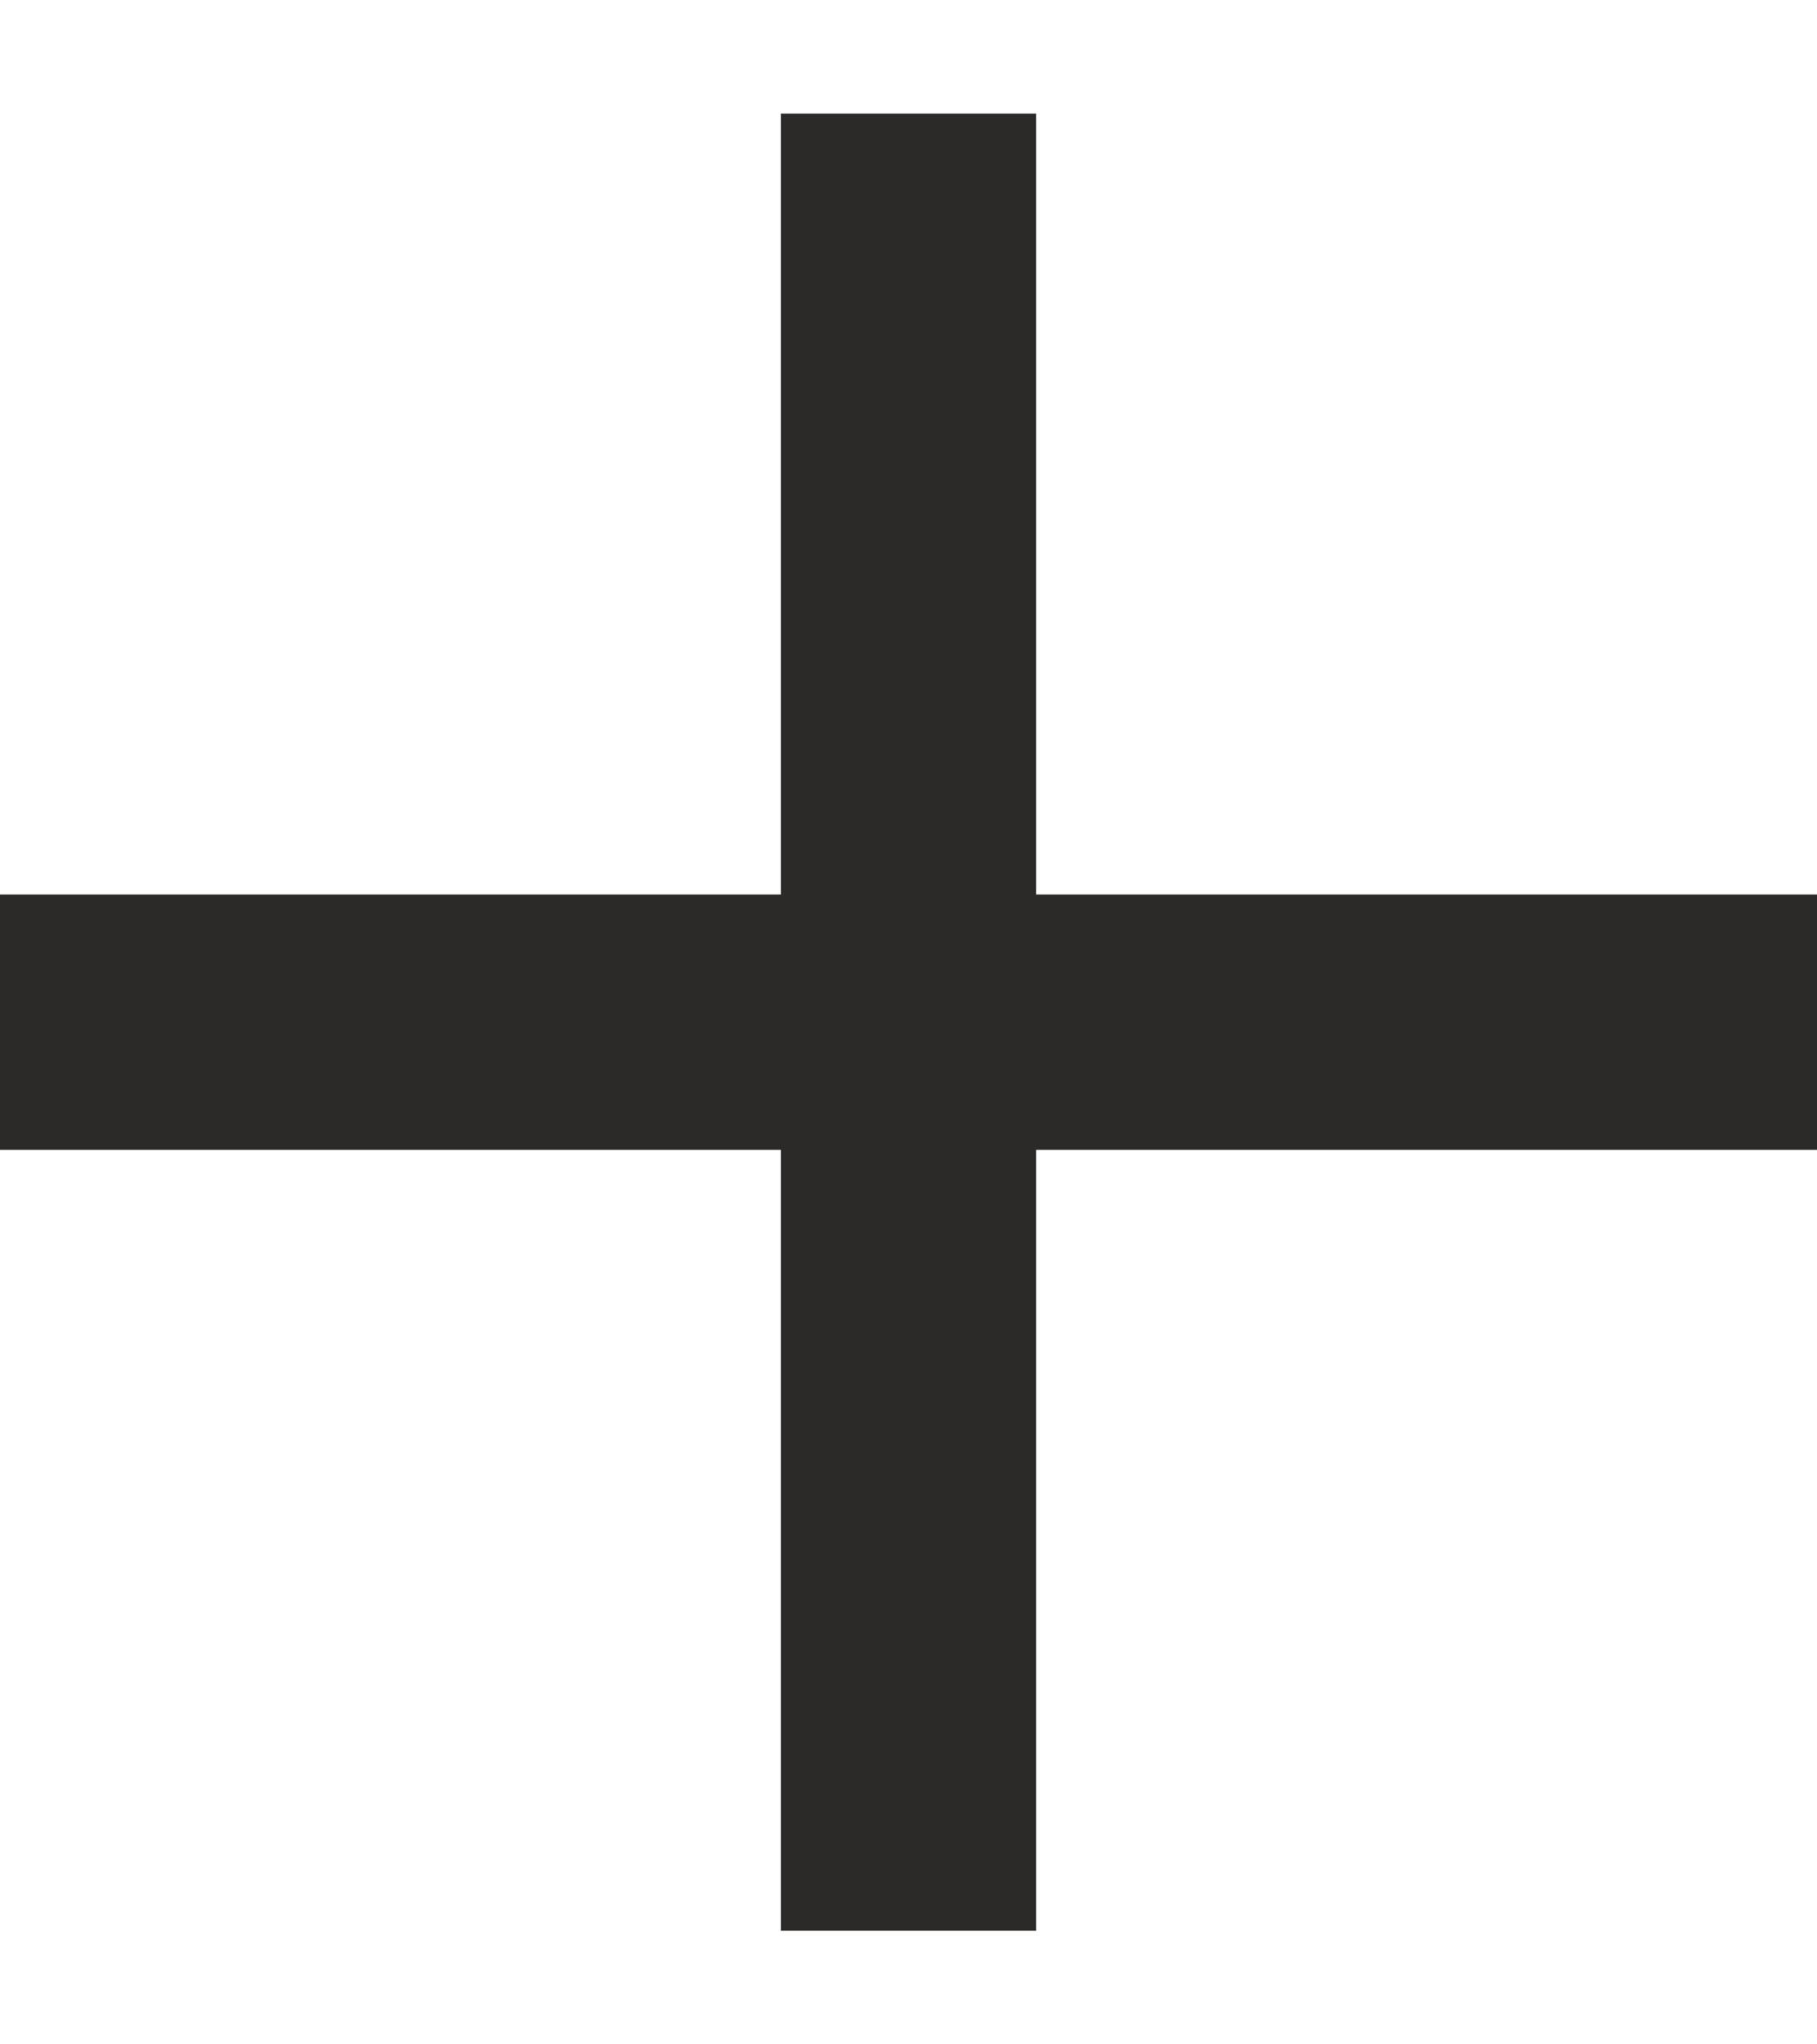
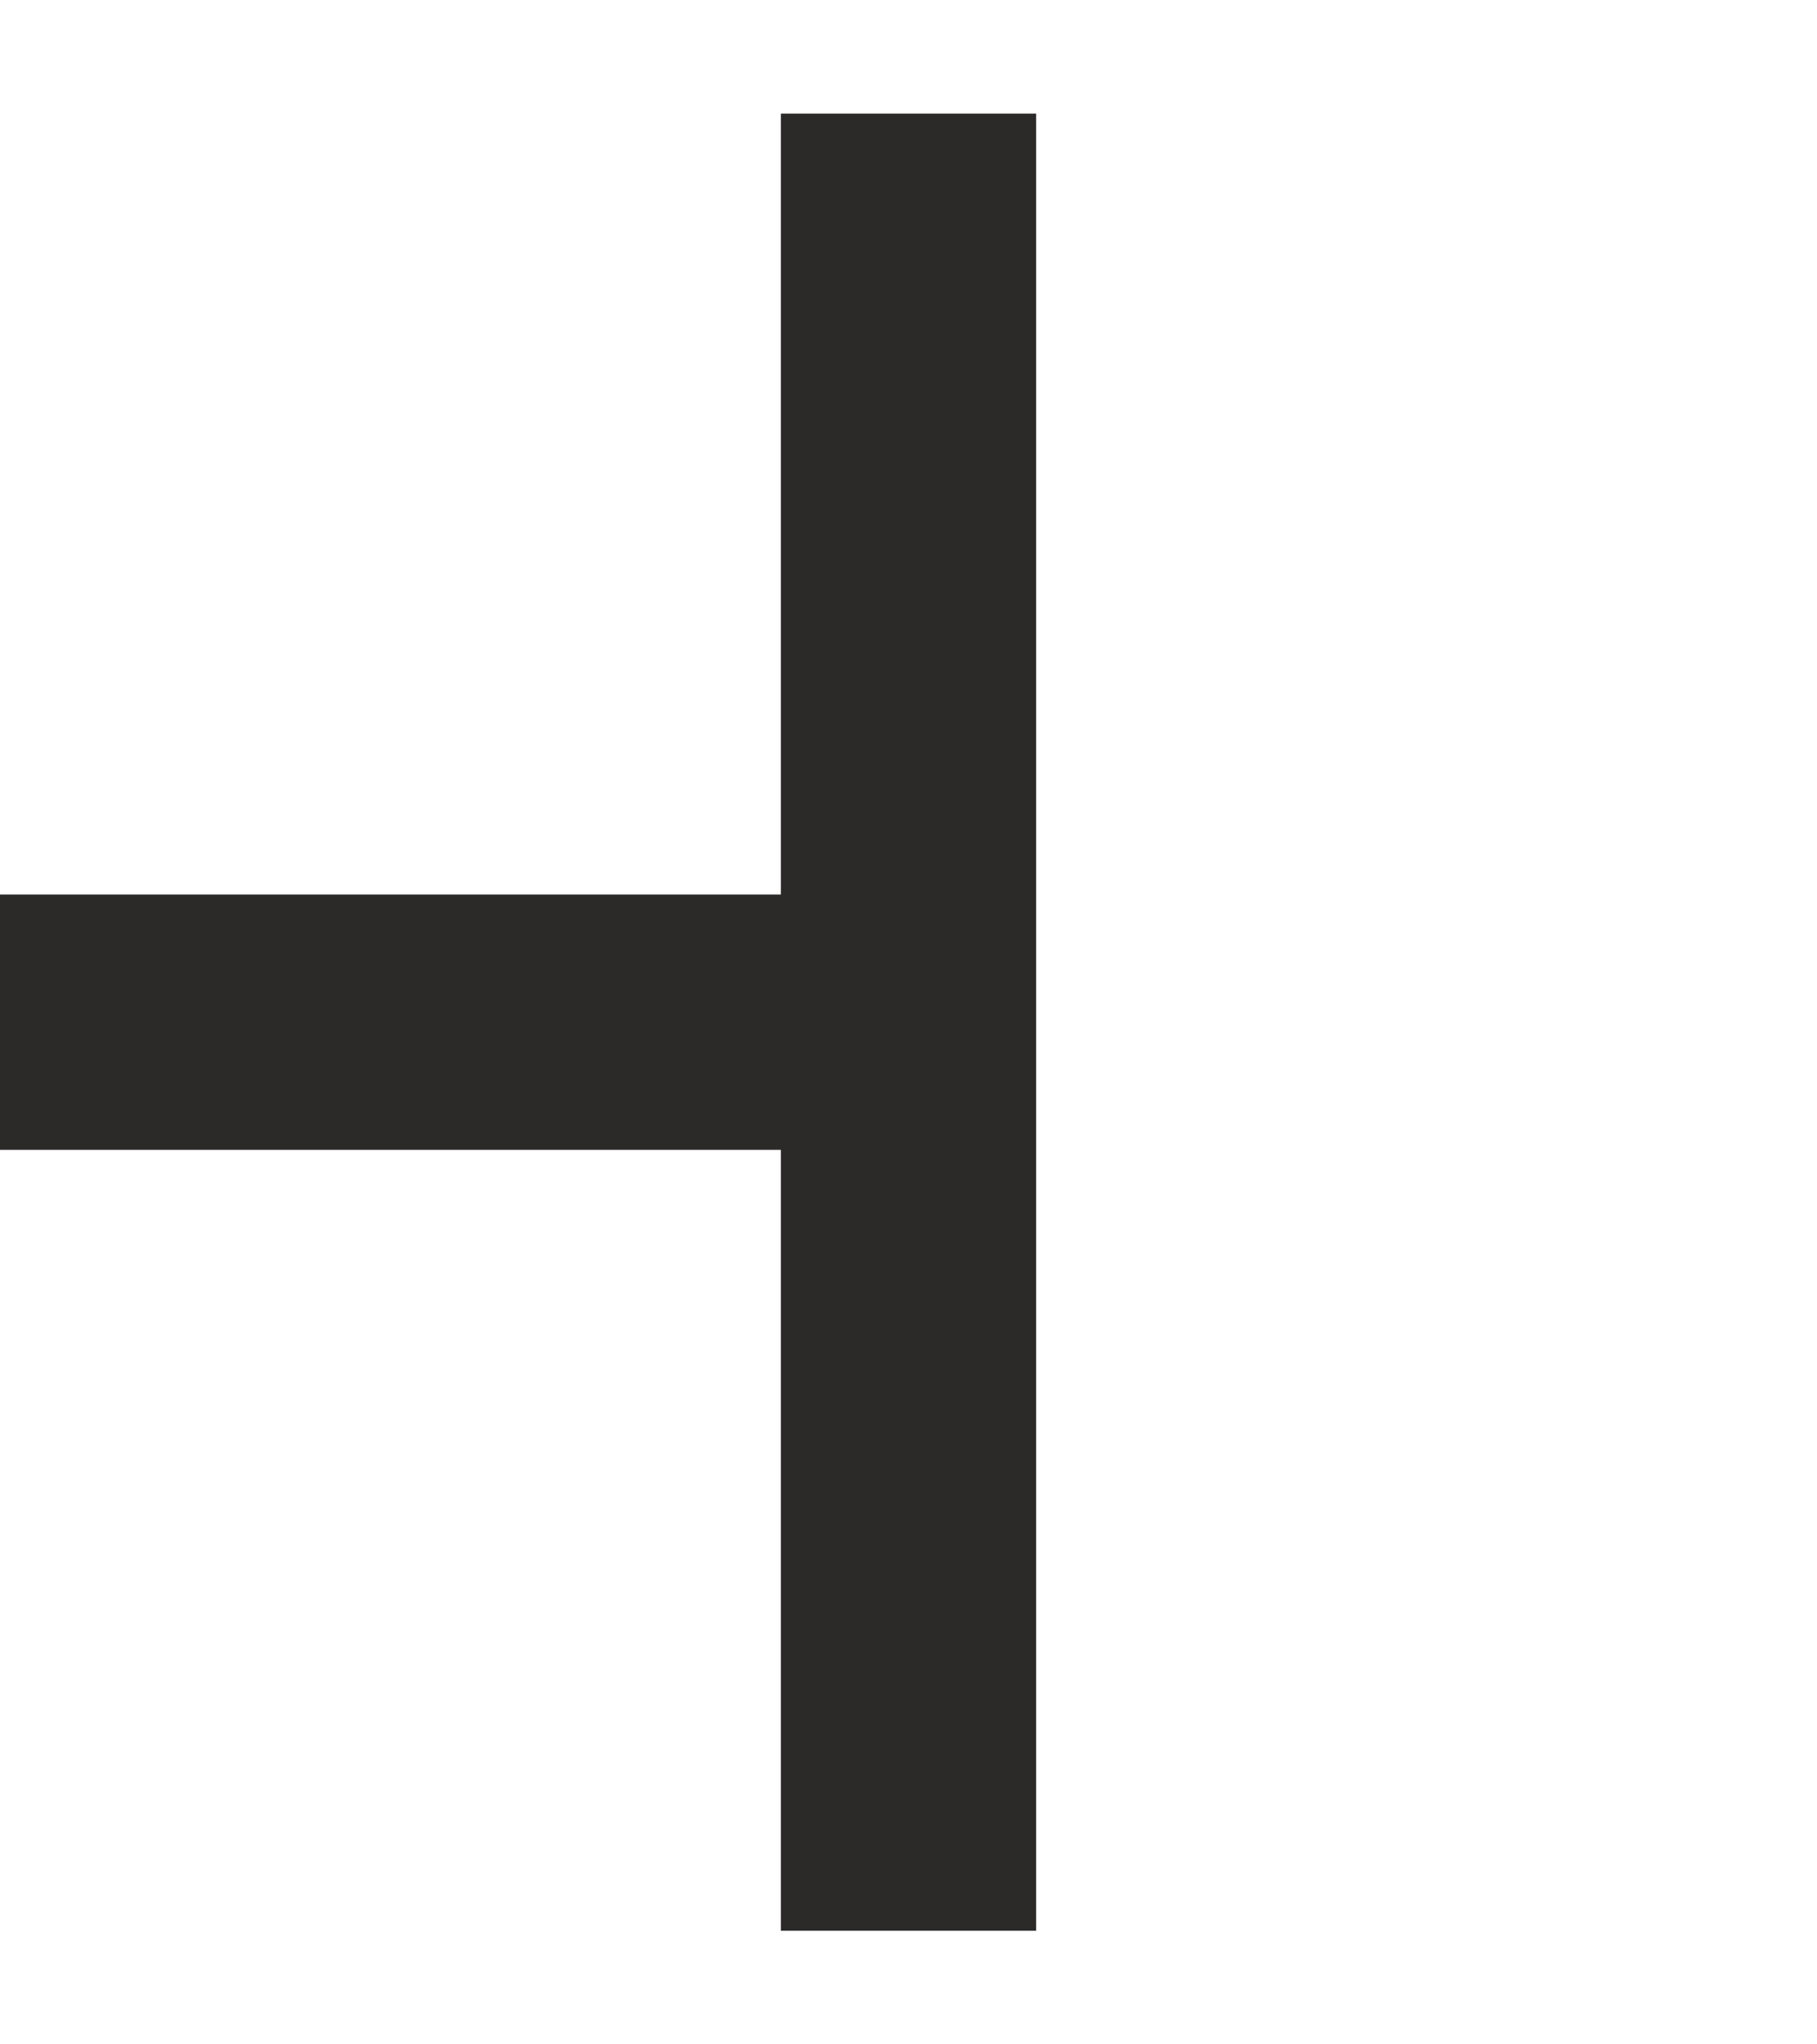
<svg xmlns="http://www.w3.org/2000/svg" width="8" height="9" viewBox="0 0 8 9" fill="none">
-   <path fill-rule="evenodd" clip-rule="evenodd" d="M4.562 0.5H3.438V3.938H0V5.062H3.438V8.5H4.562V5.062H8V3.938H4.562V0.5Z" fill="#2C2929" />
+   <path fill-rule="evenodd" clip-rule="evenodd" d="M4.562 0.5H3.438V3.938H0V5.062H3.438V8.5H4.562V5.062H8H4.562V0.5Z" fill="#2C2929" />
</svg>